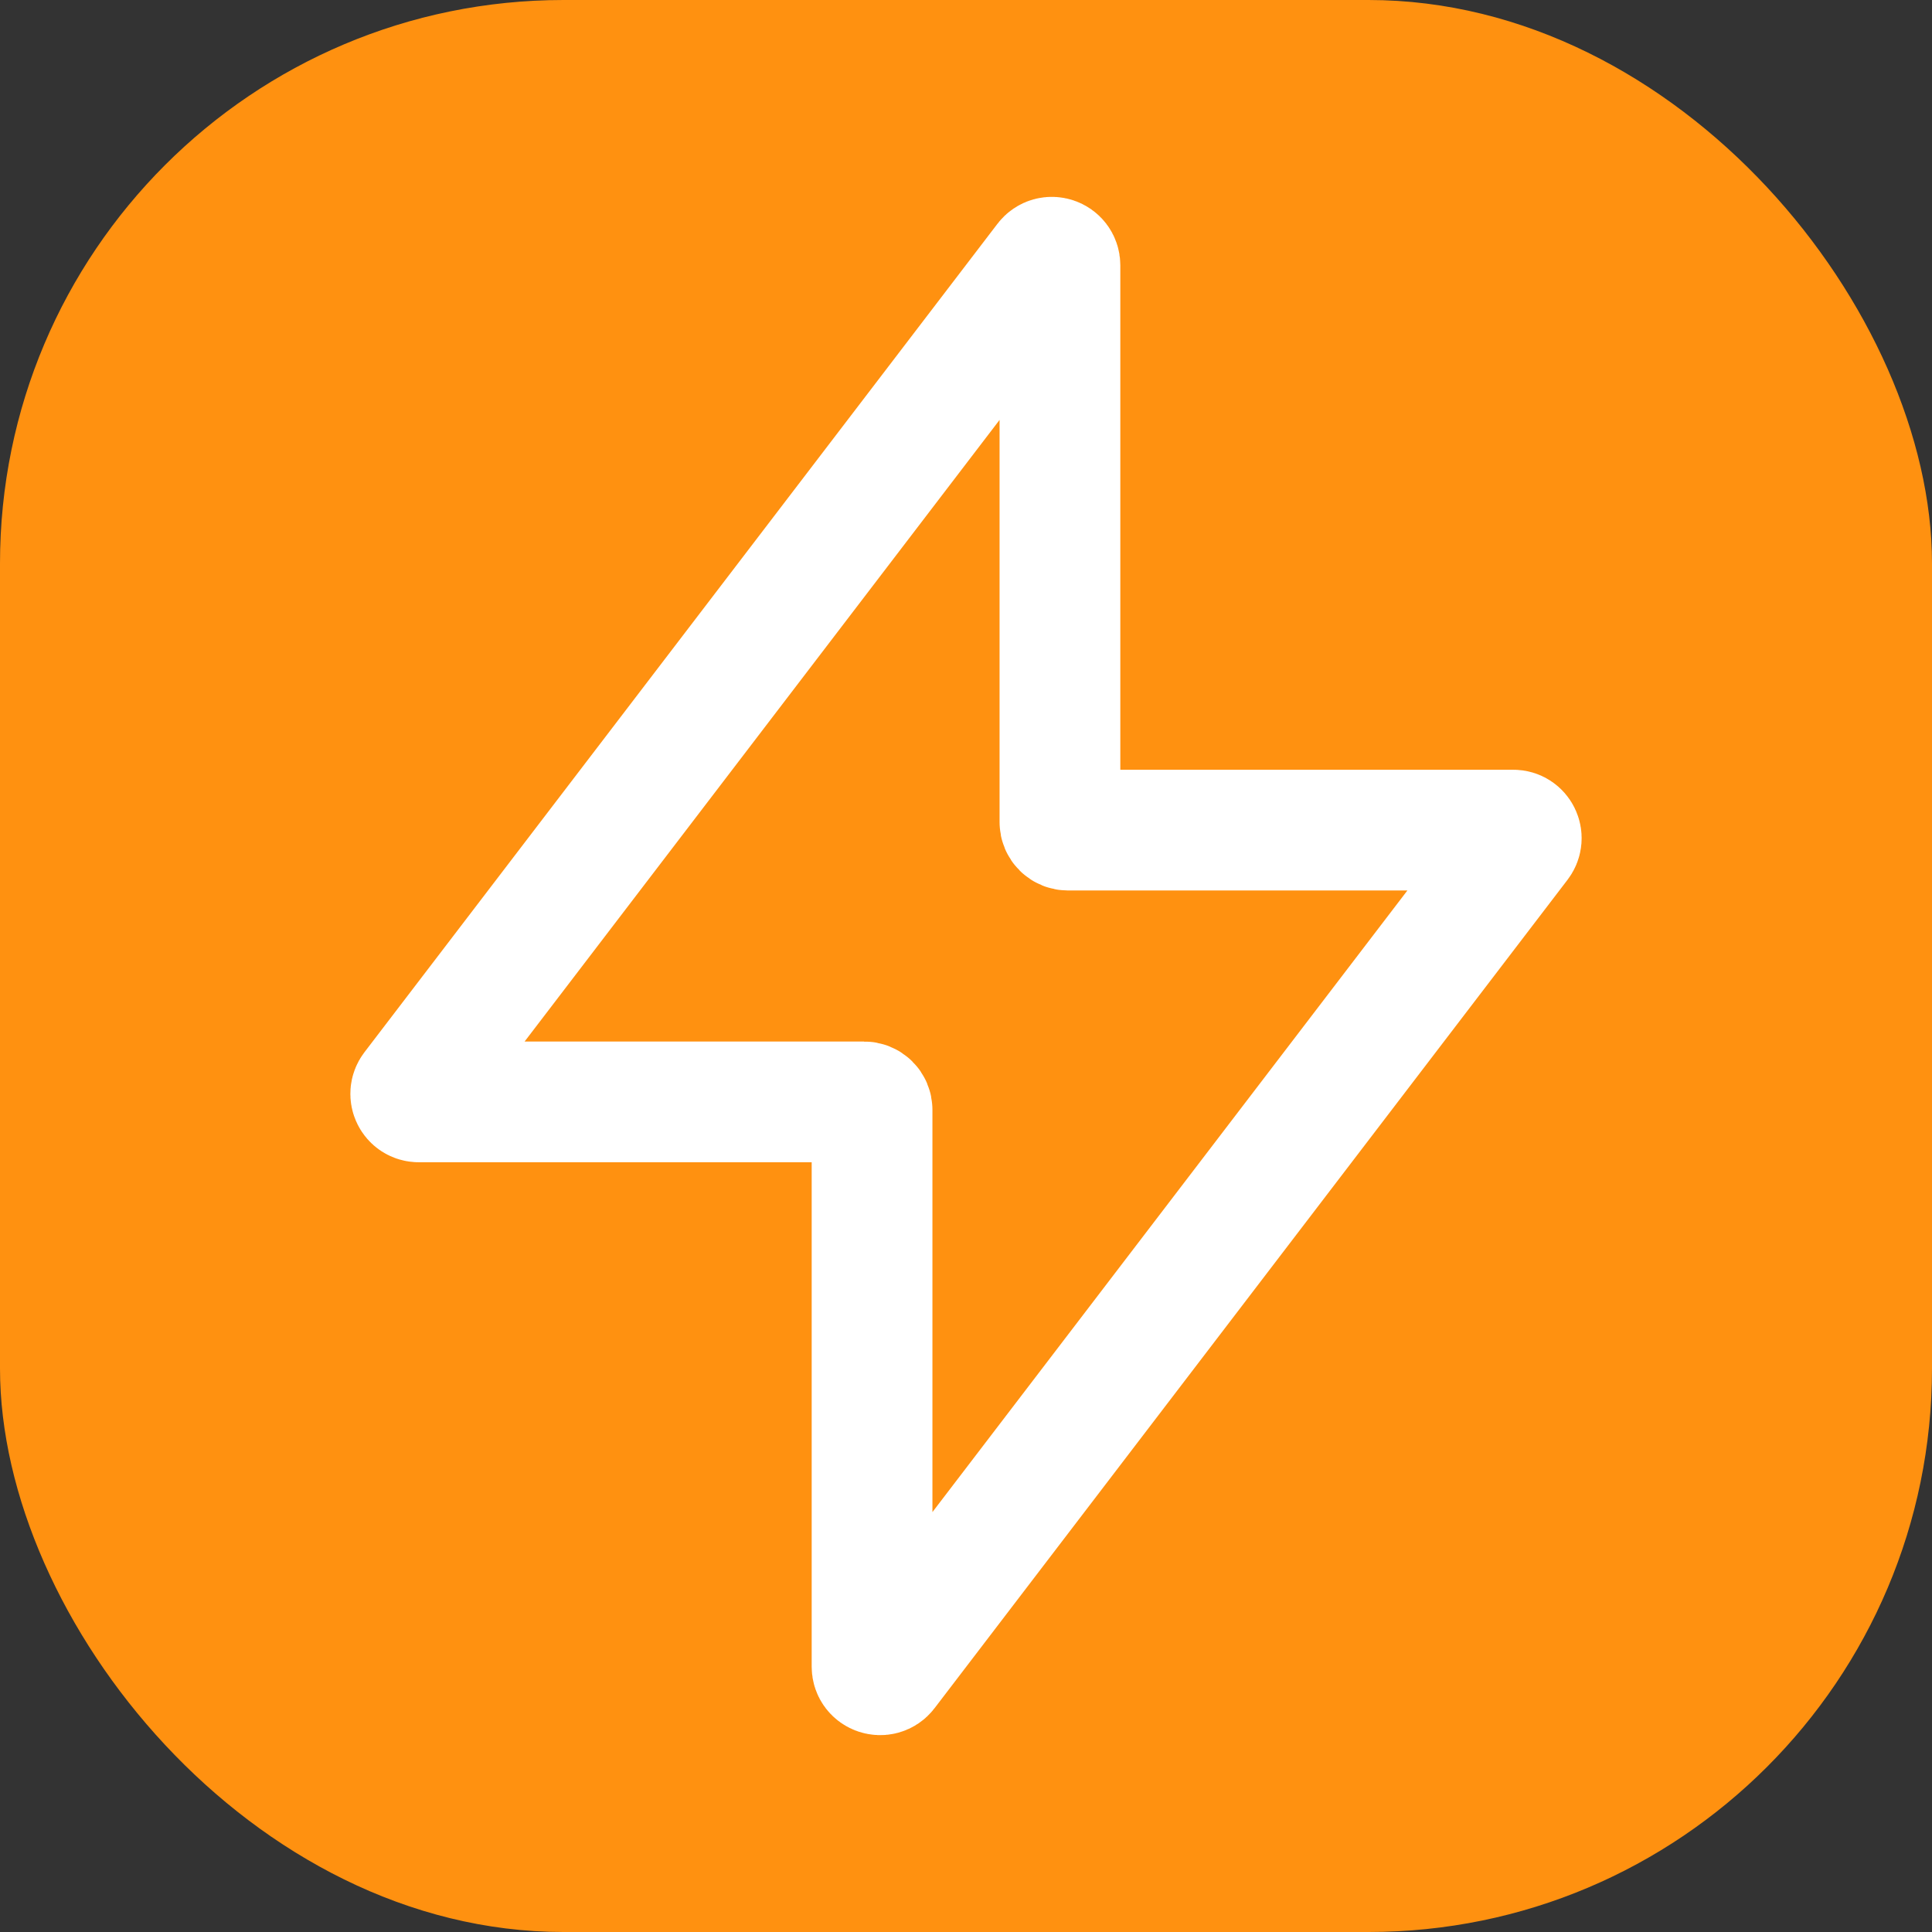
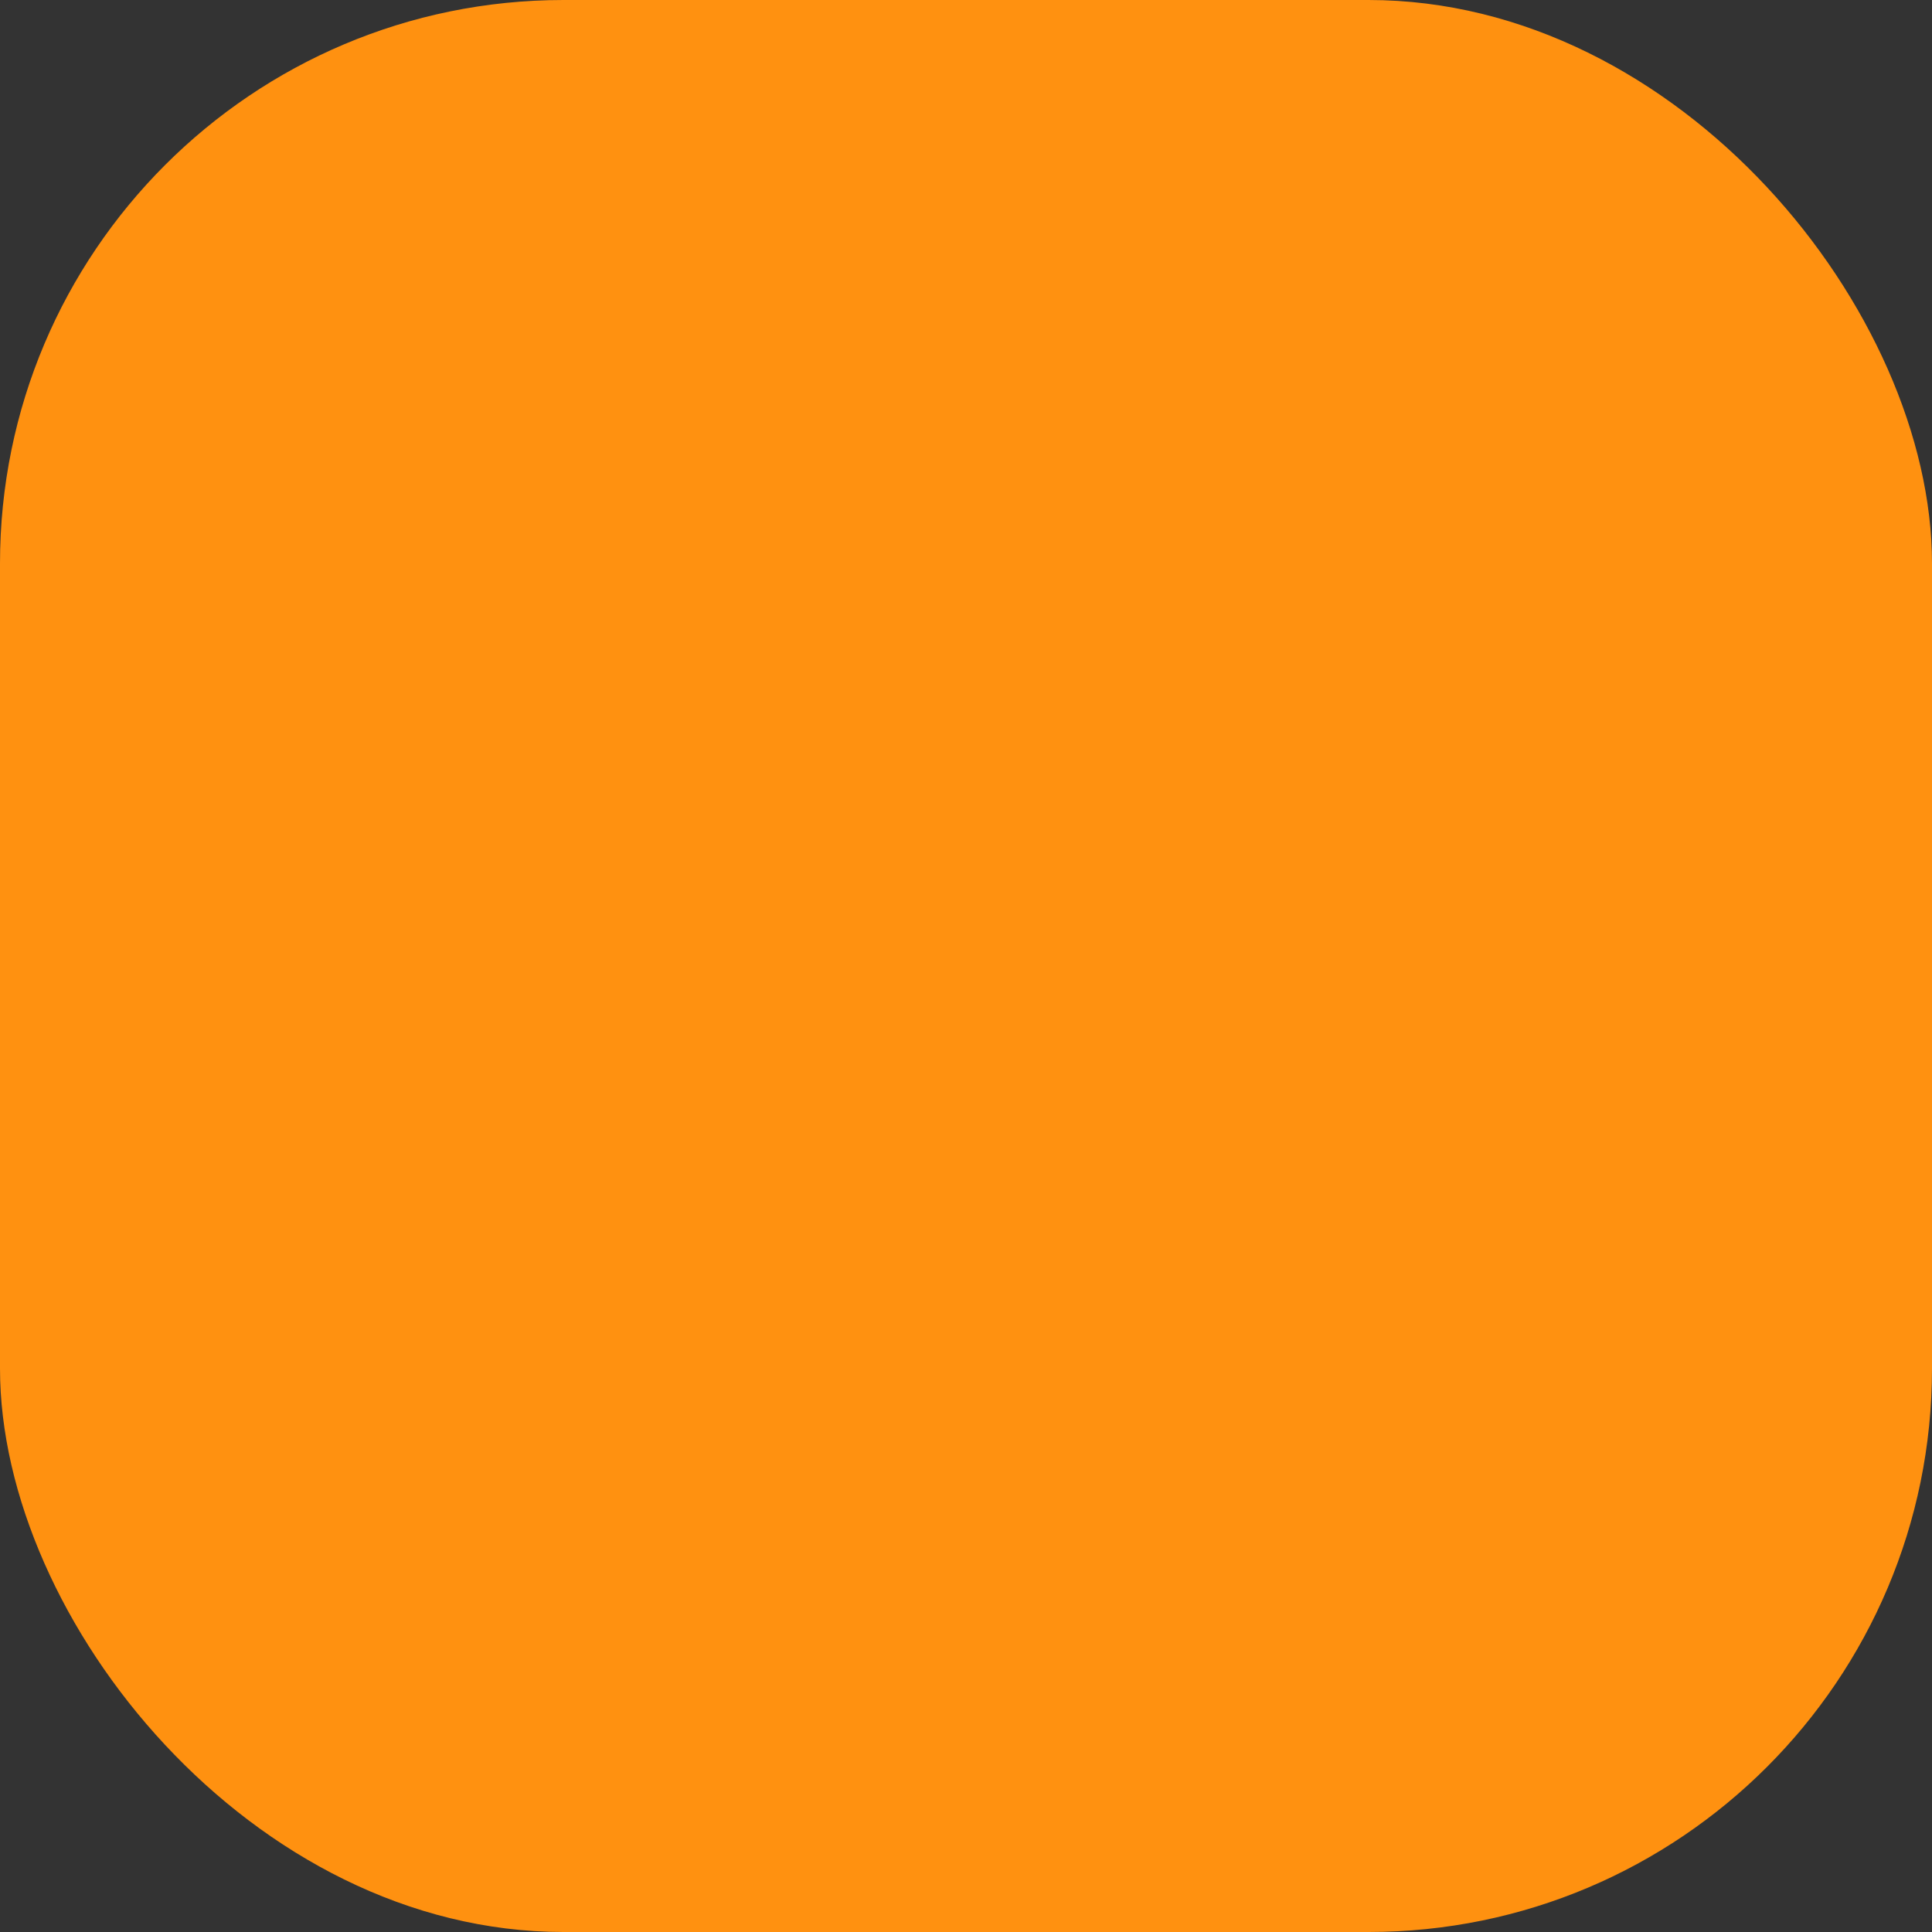
<svg xmlns="http://www.w3.org/2000/svg" width="24" height="24" viewBox="0 0 24 24" fill="none">
  <rect x="0" y="0" width="24" height="24" fill="#333333" stroke="none" />
  <rect width="24" height="24" rx="7" fill="#FF9110" />
-   <path d="M5.123 13.527L12.987 3.235C13.045 3.159 13.167 3.2 13.167 3.296V10.213C13.167 10.268 13.211 10.312 13.267 10.312H18.798C18.881 10.312 18.927 10.407 18.877 10.473L11.013 20.765C10.955 20.841 10.833 20.8 10.833 20.704V13.787C10.833 13.732 10.789 13.688 10.733 13.688H5.202C5.119 13.688 5.073 13.593 5.123 13.527Z" stroke="white" stroke-width="1.5" />
</svg>